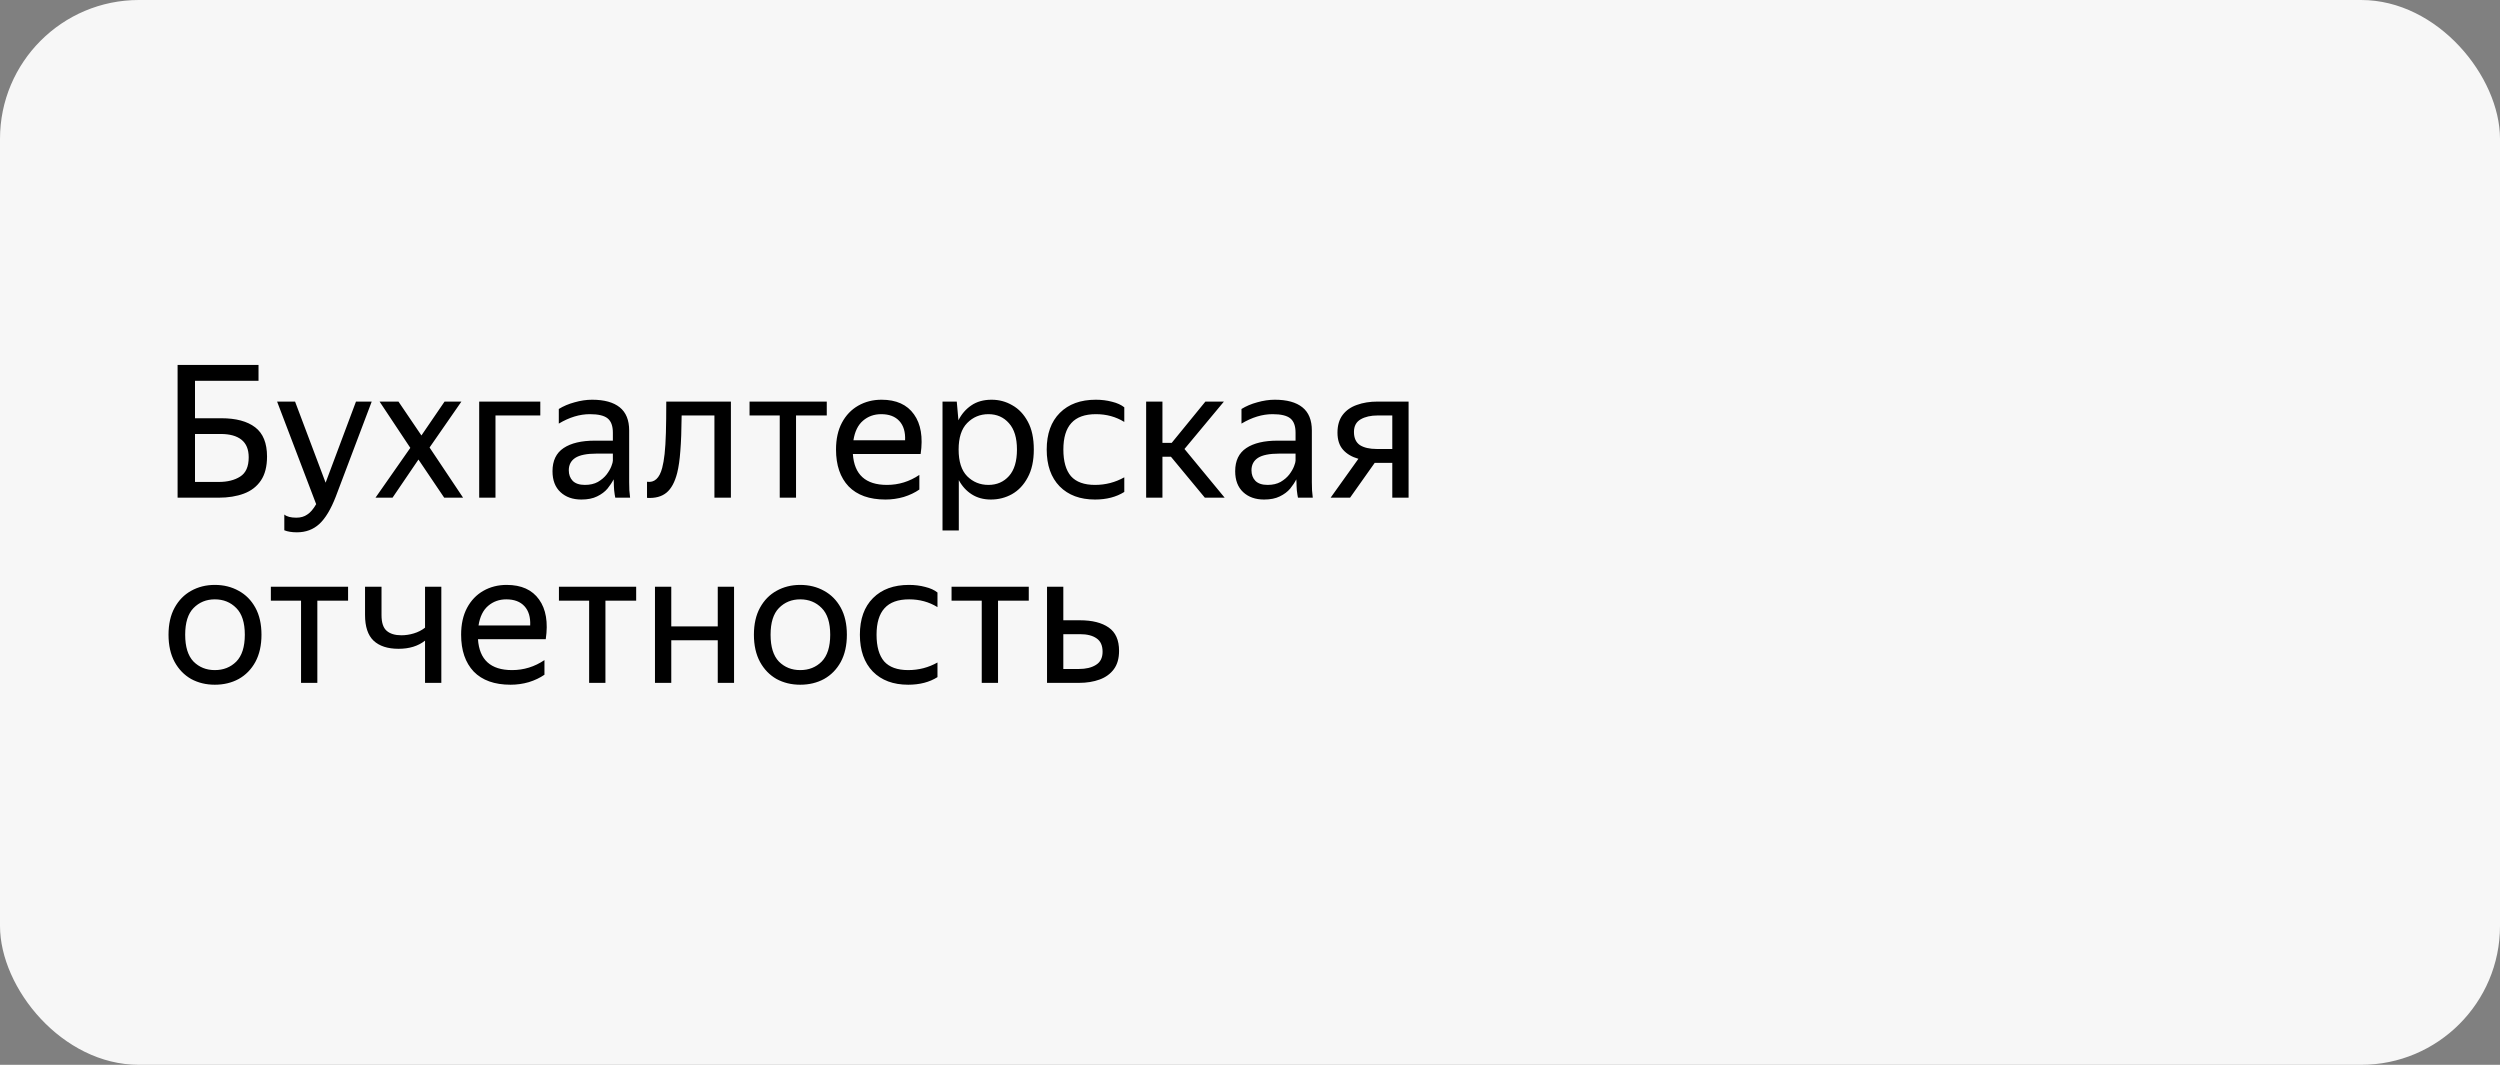
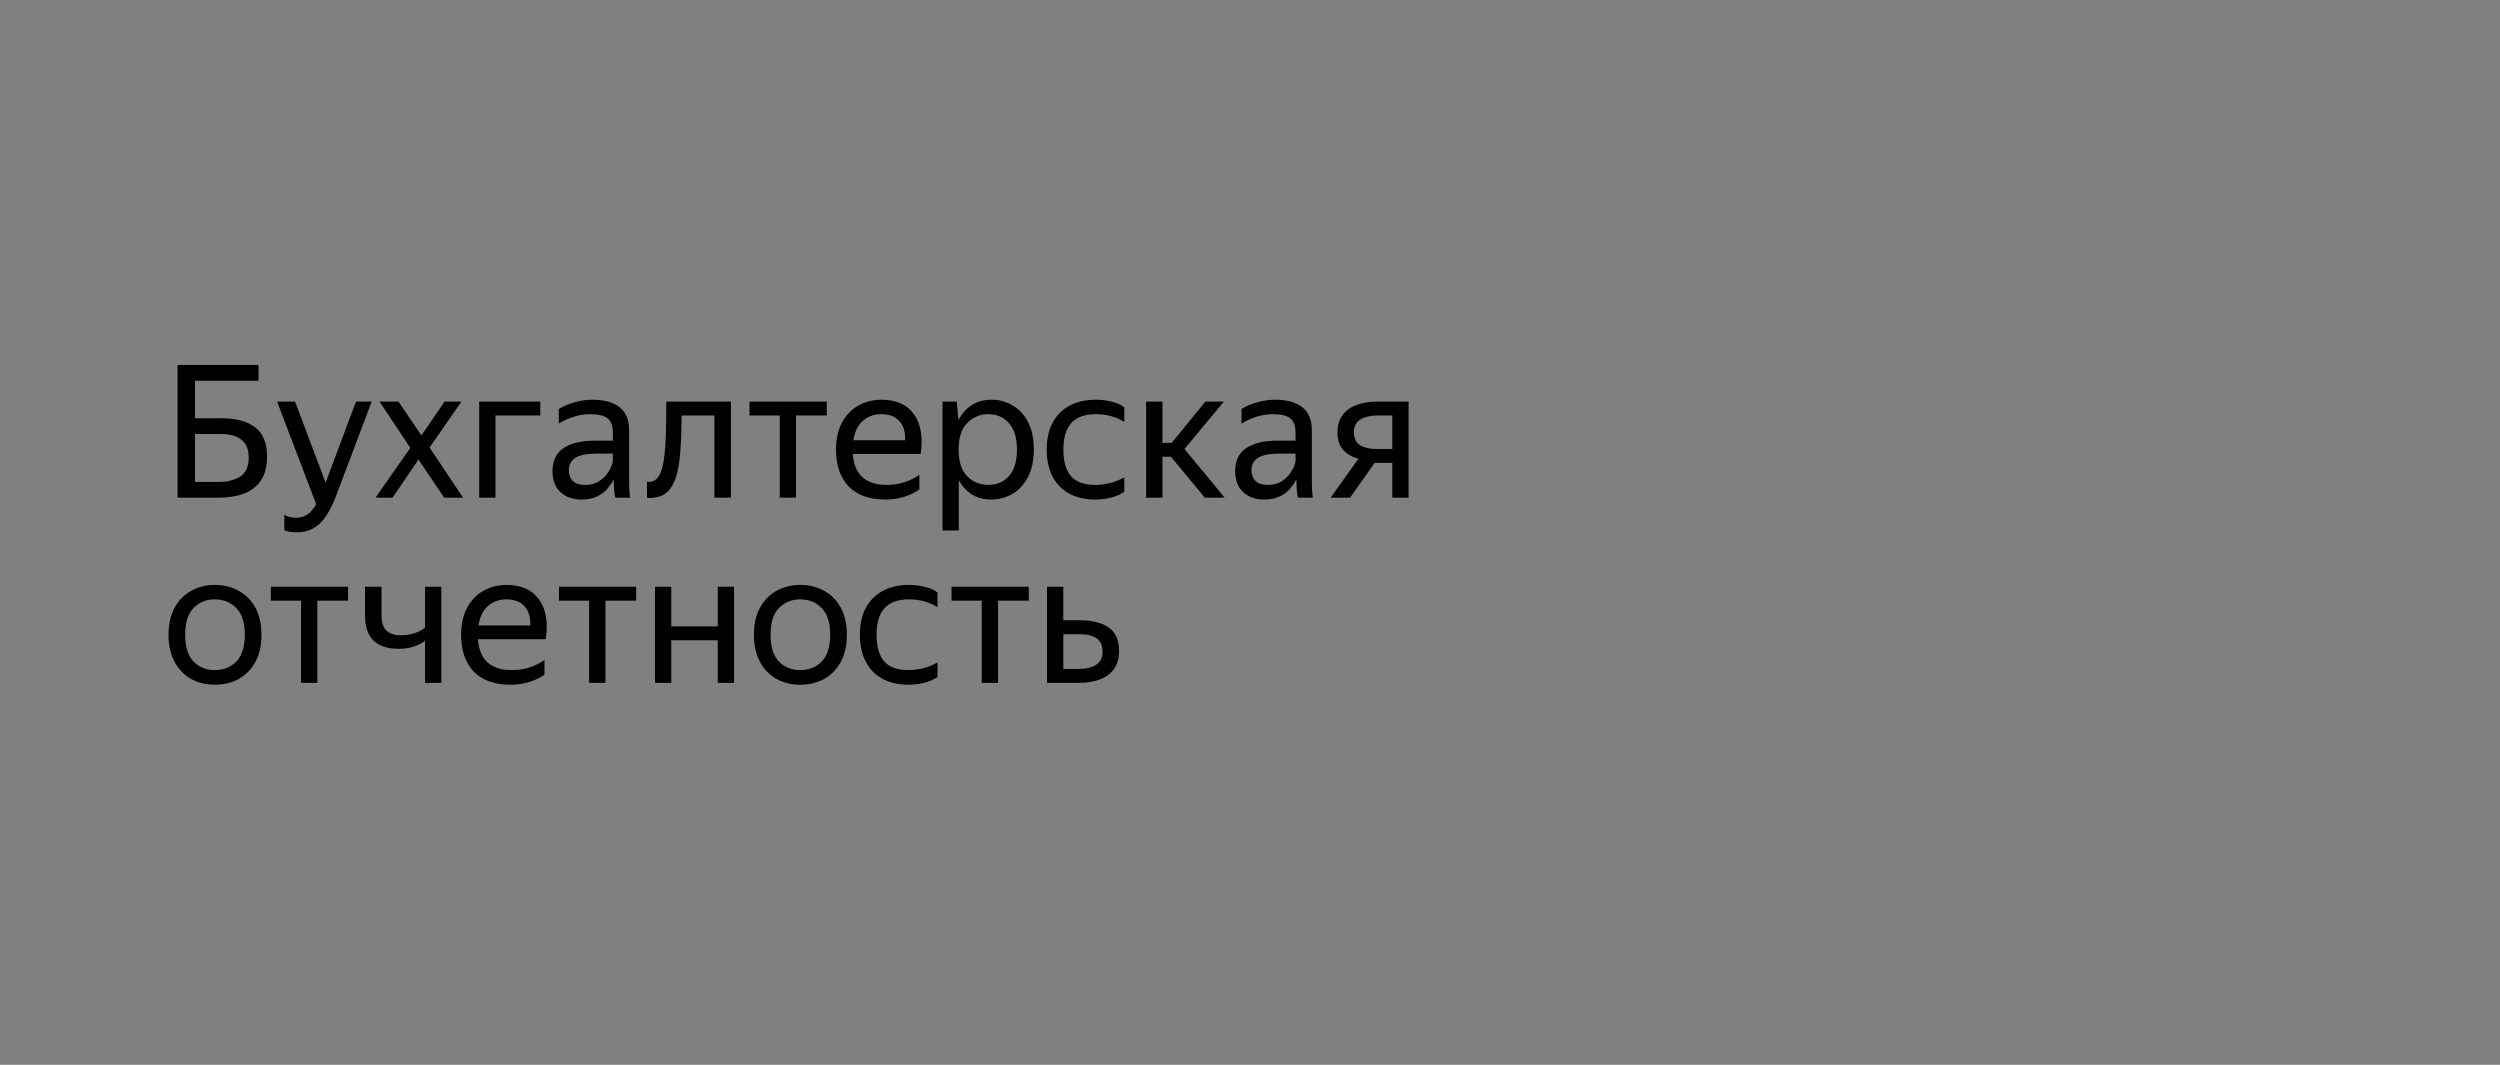
<svg xmlns="http://www.w3.org/2000/svg" width="216" height="92" viewBox="0 0 216 92" fill="none">
  <rect x="0" y="0" width="216" height="92" fill="#808080" stroke="none" />
  <g clip-path="url(#clip0_4_35)">
-     <rect width="216" height="92" rx="12" fill="#F7F7F7" />
-   </g>
+     </g>
  <path d="M15.344 43V31.528H22.336V32.904H16.848V36.136H19.12C20.389 36.136 21.365 36.397 22.048 36.92C22.731 37.443 23.072 38.285 23.072 39.448C23.072 40.301 22.896 40.989 22.544 41.512C22.192 42.035 21.701 42.413 21.072 42.648C20.443 42.883 19.717 43 18.896 43H15.344ZM18.896 41.64C19.653 41.64 20.272 41.485 20.752 41.176C21.243 40.867 21.488 40.312 21.488 39.512C21.488 38.829 21.28 38.323 20.864 37.992C20.448 37.661 19.851 37.496 19.072 37.496H16.848V41.64H18.896ZM25.653 45.992C25.216 45.992 24.853 45.933 24.565 45.816V44.456C24.779 44.637 25.125 44.728 25.605 44.728C25.979 44.728 26.293 44.637 26.549 44.456C26.816 44.285 27.072 43.987 27.317 43.56L23.941 34.696H25.493L28.133 41.704L30.757 34.696H32.117L29.013 42.904C28.587 44.003 28.112 44.792 27.589 45.272C27.067 45.752 26.421 45.992 25.653 45.992ZM32.795 34.696H34.427L36.411 37.624L38.411 34.696H39.867L37.115 38.664L40.011 43H38.379L36.155 39.704L33.915 43H32.443L35.451 38.696L32.795 34.696ZM41.402 43V34.696H46.682V35.896H42.81V43H41.402ZM50.968 35.784C50.083 35.784 49.187 36.056 48.28 36.6V35.336C48.675 35.091 49.128 34.899 49.64 34.76C50.163 34.611 50.669 34.536 51.16 34.536C52.205 34.536 53 34.755 53.544 35.192C54.088 35.629 54.36 36.296 54.36 37.192V41.656C54.36 41.837 54.365 42.072 54.376 42.36C54.397 42.637 54.419 42.851 54.44 43H53.16C53.128 42.851 53.096 42.643 53.064 42.376C53.043 42.099 53.032 41.859 53.032 41.656L53.016 41.416C52.888 41.672 52.712 41.939 52.488 42.216C52.264 42.483 51.965 42.707 51.592 42.888C51.229 43.069 50.776 43.16 50.232 43.16C49.485 43.16 48.883 42.947 48.424 42.52C47.965 42.093 47.736 41.491 47.736 40.712C47.736 39.805 48.056 39.139 48.696 38.712C49.336 38.285 50.237 38.072 51.4 38.072H52.952V37.384C52.952 36.808 52.803 36.397 52.504 36.152C52.205 35.907 51.693 35.784 50.968 35.784ZM52.952 39.8V39.192H51.544C50.701 39.192 50.088 39.315 49.704 39.56C49.331 39.805 49.144 40.163 49.144 40.632C49.144 41.005 49.256 41.309 49.48 41.544C49.715 41.779 50.067 41.896 50.536 41.896C50.973 41.896 51.347 41.811 51.656 41.64C51.965 41.459 52.216 41.245 52.408 41C52.6 40.744 52.739 40.504 52.824 40.28C52.909 40.056 52.952 39.896 52.952 39.8ZM55.902 41.624C56.542 41.72 56.979 41.32 57.214 40.424C57.299 40.104 57.368 39.704 57.422 39.224C57.475 38.733 57.513 38.125 57.534 37.4C57.555 36.664 57.566 35.763 57.566 34.696H63.15V43H61.726V35.896H58.894C58.883 37.165 58.846 38.184 58.782 38.952C58.728 39.709 58.638 40.344 58.51 40.856C58.307 41.656 57.998 42.227 57.582 42.568C57.166 42.909 56.606 43.059 55.902 43.016V41.624ZM64.761 34.696H71.433V35.896H68.777V43H67.369V35.896H64.761V34.696ZM76.504 43.16C75.117 43.16 74.056 42.781 73.32 42.024C72.594 41.256 72.232 40.195 72.232 38.84C72.232 37.933 72.403 37.16 72.744 36.52C73.085 35.88 73.555 35.389 74.152 35.048C74.749 34.707 75.421 34.536 76.168 34.536C77.437 34.536 78.371 34.957 78.968 35.8C79.565 36.632 79.757 37.773 79.544 39.224H73.688C73.805 41.005 74.787 41.896 76.632 41.896C77.645 41.896 78.579 41.608 79.432 41.032V42.296C79.048 42.563 78.6 42.776 78.088 42.936C77.576 43.085 77.048 43.16 76.504 43.16ZM76.136 35.784C75.528 35.784 75.005 35.971 74.568 36.344C74.13 36.717 73.853 37.283 73.736 38.04H78.2C78.232 37.325 78.067 36.771 77.704 36.376C77.341 35.981 76.819 35.784 76.136 35.784ZM81.433 34.696H82.665L82.809 36.312C83.076 35.779 83.444 35.352 83.913 35.032C84.393 34.701 84.98 34.536 85.673 34.536C86.324 34.536 86.921 34.696 87.465 35.016C88.02 35.325 88.468 35.8 88.809 36.44C89.151 37.069 89.321 37.869 89.321 38.84C89.321 39.811 89.145 40.616 88.793 41.256C88.452 41.896 87.999 42.376 87.433 42.696C86.879 43.005 86.271 43.16 85.609 43.16C84.98 43.16 84.431 43.011 83.961 42.712C83.492 42.413 83.119 42.003 82.841 41.48V45.832H81.433V34.696ZM87.865 38.84C87.865 37.837 87.636 37.08 87.177 36.568C86.719 36.045 86.127 35.784 85.401 35.784C84.676 35.784 84.063 36.04 83.561 36.552C83.071 37.053 82.825 37.816 82.825 38.84C82.825 39.875 83.071 40.643 83.561 41.144C84.063 41.645 84.676 41.896 85.401 41.896C86.127 41.896 86.719 41.64 87.177 41.128C87.636 40.616 87.865 39.853 87.865 38.84ZM94.611 43.16C93.32 43.16 92.302 42.781 91.555 42.024C90.808 41.256 90.435 40.195 90.435 38.84C90.435 37.485 90.814 36.429 91.571 35.672C92.328 34.915 93.363 34.536 94.675 34.536C95.176 34.536 95.646 34.595 96.083 34.712C96.52 34.819 96.872 34.979 97.139 35.192V36.456C96.414 36.008 95.598 35.784 94.691 35.784C93.731 35.784 93.022 36.04 92.563 36.552C92.104 37.053 91.875 37.816 91.875 38.84C91.875 39.864 92.094 40.632 92.531 41.144C92.979 41.645 93.672 41.896 94.611 41.896C95.518 41.896 96.36 41.677 97.139 41.24V42.504C96.446 42.941 95.603 43.16 94.611 43.16ZM105.811 43H104.099L101.171 39.464H100.435V43H99.027V34.696H100.435V38.264H101.235L104.147 34.696H105.747L102.339 38.792L105.811 43ZM109.952 35.784C109.067 35.784 108.171 36.056 107.264 36.6V35.336C107.659 35.091 108.112 34.899 108.624 34.76C109.147 34.611 109.654 34.536 110.144 34.536C111.19 34.536 111.984 34.755 112.528 35.192C113.072 35.629 113.344 36.296 113.344 37.192V41.656C113.344 41.837 113.35 42.072 113.36 42.36C113.382 42.637 113.403 42.851 113.424 43H112.144C112.112 42.851 112.08 42.643 112.048 42.376C112.027 42.099 112.016 41.859 112.016 41.656L112 41.416C111.872 41.672 111.696 41.939 111.472 42.216C111.248 42.483 110.95 42.707 110.576 42.888C110.214 43.069 109.76 43.16 109.216 43.16C108.47 43.16 107.867 42.947 107.408 42.52C106.95 42.093 106.72 41.491 106.72 40.712C106.72 39.805 107.04 39.139 107.68 38.712C108.32 38.285 109.222 38.072 110.384 38.072H111.936V37.384C111.936 36.808 111.787 36.397 111.488 36.152C111.19 35.907 110.678 35.784 109.952 35.784ZM111.936 39.8V39.192H110.528C109.686 39.192 109.072 39.315 108.688 39.56C108.315 39.805 108.128 40.163 108.128 40.632C108.128 41.005 108.24 41.309 108.464 41.544C108.699 41.779 109.051 41.896 109.52 41.896C109.958 41.896 110.331 41.811 110.64 41.64C110.95 41.459 111.2 41.245 111.392 41C111.584 40.744 111.723 40.504 111.808 40.28C111.894 40.056 111.936 39.896 111.936 39.8ZM114.966 43L117.366 39.64C116.801 39.48 116.358 39.219 116.038 38.856C115.718 38.493 115.558 38.003 115.558 37.384C115.558 36.755 115.708 36.243 116.006 35.848C116.305 35.453 116.716 35.165 117.238 34.984C117.761 34.792 118.358 34.696 119.03 34.696H121.702V43H120.294V39.992H118.774L116.646 43H114.966ZM119.03 35.896C118.433 35.896 117.942 36.008 117.558 36.232C117.174 36.456 116.982 36.819 116.982 37.32C116.982 37.843 117.153 38.221 117.494 38.456C117.846 38.68 118.332 38.792 118.95 38.792H120.294V35.896H119.03ZM18.56 59.16C17.803 59.16 17.12 58.995 16.512 58.664C15.915 58.323 15.44 57.832 15.088 57.192C14.736 56.541 14.56 55.757 14.56 54.84C14.56 53.923 14.736 53.144 15.088 52.504C15.44 51.864 15.915 51.379 16.512 51.048C17.12 50.707 17.803 50.536 18.56 50.536C19.328 50.536 20.016 50.707 20.624 51.048C21.232 51.379 21.712 51.864 22.064 52.504C22.416 53.144 22.592 53.923 22.592 54.84C22.592 55.757 22.416 56.541 22.064 57.192C21.712 57.832 21.232 58.323 20.624 58.664C20.016 58.995 19.328 59.16 18.56 59.16ZM18.56 57.896C19.307 57.896 19.925 57.651 20.416 57.16C20.907 56.659 21.152 55.885 21.152 54.84C21.152 53.795 20.907 53.027 20.416 52.536C19.925 52.035 19.307 51.784 18.56 51.784C17.824 51.784 17.211 52.035 16.72 52.536C16.24 53.027 16 53.795 16 54.84C16 55.885 16.24 56.659 16.72 57.16C17.211 57.651 17.824 57.896 18.56 57.896ZM23.402 50.696H30.074V51.896H27.418V59H26.01V51.896H23.402V50.696ZM34.675 54.888C35.038 54.888 35.395 54.835 35.747 54.728C36.109 54.621 36.435 54.456 36.723 54.232V50.696H38.131V59H36.723V55.352C36.126 55.821 35.363 56.056 34.435 56.056C33.496 56.056 32.776 55.821 32.275 55.352C31.784 54.883 31.539 54.141 31.539 53.128V50.696H32.963V53.144C32.963 53.795 33.112 54.248 33.411 54.504C33.709 54.76 34.131 54.888 34.675 54.888ZM44.113 59.16C42.727 59.16 41.665 58.781 40.929 58.024C40.204 57.256 39.841 56.195 39.841 54.84C39.841 53.933 40.012 53.16 40.353 52.52C40.695 51.88 41.164 51.389 41.761 51.048C42.359 50.707 43.031 50.536 43.777 50.536C45.047 50.536 45.98 50.957 46.577 51.8C47.175 52.632 47.367 53.773 47.153 55.224H41.297C41.415 57.005 42.396 57.896 44.241 57.896C45.255 57.896 46.188 57.608 47.041 57.032V58.296C46.657 58.563 46.209 58.776 45.697 58.936C45.185 59.085 44.657 59.16 44.113 59.16ZM43.745 51.784C43.137 51.784 42.615 51.971 42.177 52.344C41.74 52.717 41.463 53.283 41.345 54.04H45.809C45.841 53.325 45.676 52.771 45.313 52.376C44.951 51.981 44.428 51.784 43.745 51.784ZM48.292 50.696H54.965V51.896H52.309V59H50.901V51.896H48.292V50.696ZM57.998 50.696V54.12H62.014V50.696H63.422V59H62.014V55.32H57.998V59H56.59V50.696H57.998ZM69.138 59.16C68.381 59.16 67.698 58.995 67.09 58.664C66.493 58.323 66.018 57.832 65.666 57.192C65.314 56.541 65.138 55.757 65.138 54.84C65.138 53.923 65.314 53.144 65.666 52.504C66.018 51.864 66.493 51.379 67.09 51.048C67.698 50.707 68.381 50.536 69.138 50.536C69.906 50.536 70.594 50.707 71.202 51.048C71.81 51.379 72.29 51.864 72.642 52.504C72.994 53.144 73.17 53.923 73.17 54.84C73.17 55.757 72.994 56.541 72.642 57.192C72.29 57.832 71.81 58.323 71.202 58.664C70.594 58.995 69.906 59.16 69.138 59.16ZM69.138 57.896C69.885 57.896 70.504 57.651 70.994 57.16C71.485 56.659 71.73 55.885 71.73 54.84C71.73 53.795 71.485 53.027 70.994 52.536C70.504 52.035 69.885 51.784 69.138 51.784C68.402 51.784 67.789 52.035 67.298 52.536C66.818 53.027 66.578 53.795 66.578 54.84C66.578 55.885 66.818 56.659 67.298 57.16C67.789 57.651 68.402 57.896 69.138 57.896ZM78.47 59.16C77.18 59.16 76.161 58.781 75.414 58.024C74.668 57.256 74.294 56.195 74.294 54.84C74.294 53.485 74.673 52.429 75.43 51.672C76.188 50.915 77.222 50.536 78.534 50.536C79.036 50.536 79.505 50.595 79.942 50.712C80.38 50.819 80.732 50.979 80.998 51.192V52.456C80.273 52.008 79.457 51.784 78.55 51.784C77.59 51.784 76.881 52.04 76.422 52.552C75.964 53.053 75.734 53.816 75.734 54.84C75.734 55.864 75.953 56.632 76.39 57.144C76.838 57.645 77.532 57.896 78.47 57.896C79.377 57.896 80.22 57.677 80.998 57.24V58.504C80.305 58.941 79.462 59.16 78.47 59.16ZM82.214 50.696H88.886V51.896H86.23V59H84.822V51.896H82.214V50.696ZM91.871 50.696V53.592H93.311C94.367 53.592 95.194 53.8 95.791 54.216C96.389 54.632 96.687 55.304 96.687 56.232C96.687 56.883 96.538 57.411 96.239 57.816C95.941 58.221 95.53 58.52 95.007 58.712C94.485 58.904 93.887 59 93.215 59H90.463V50.696H91.871ZM93.215 57.8C93.823 57.8 94.314 57.683 94.687 57.448C95.071 57.213 95.263 56.835 95.263 56.312C95.263 55.779 95.093 55.395 94.751 55.16C94.41 54.915 93.93 54.792 93.311 54.792H91.871V57.8H93.215Z" fill="black" />
  <defs>
    <clipPath id="clip0_4_35">
-       <rect width="216" height="92" fill="white" />
-     </clipPath>
+       </clipPath>
  </defs>
</svg>